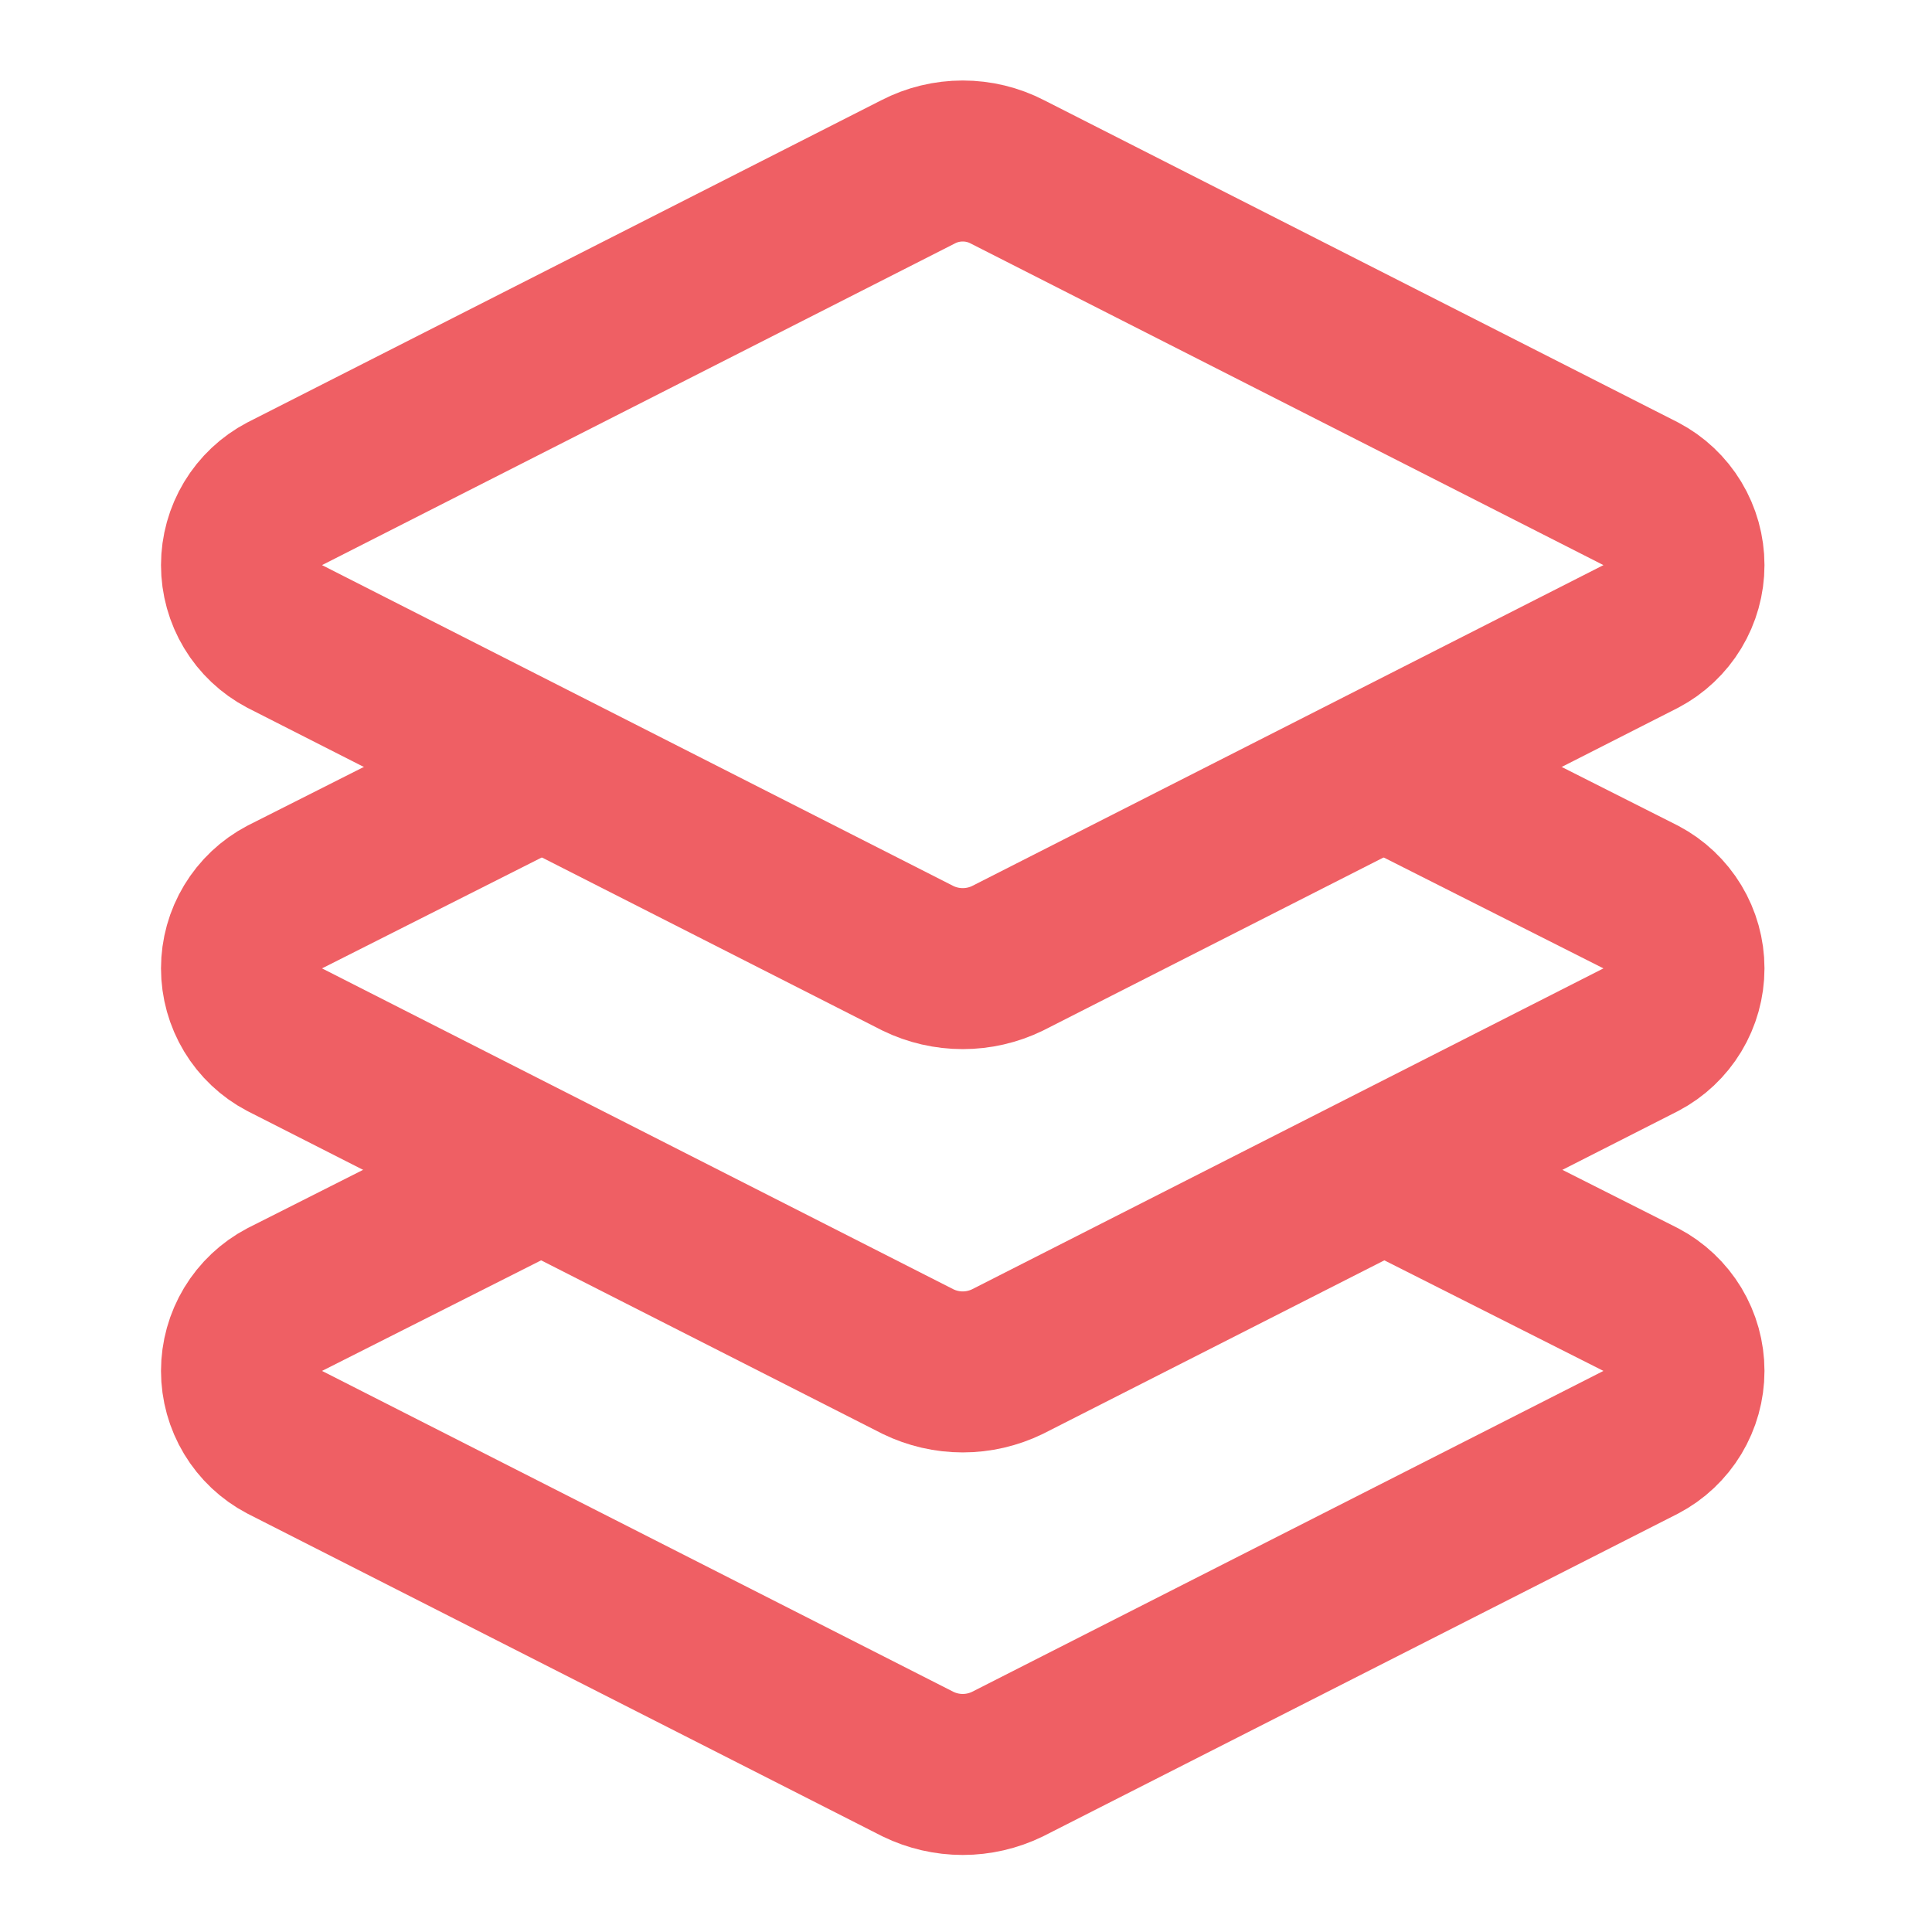
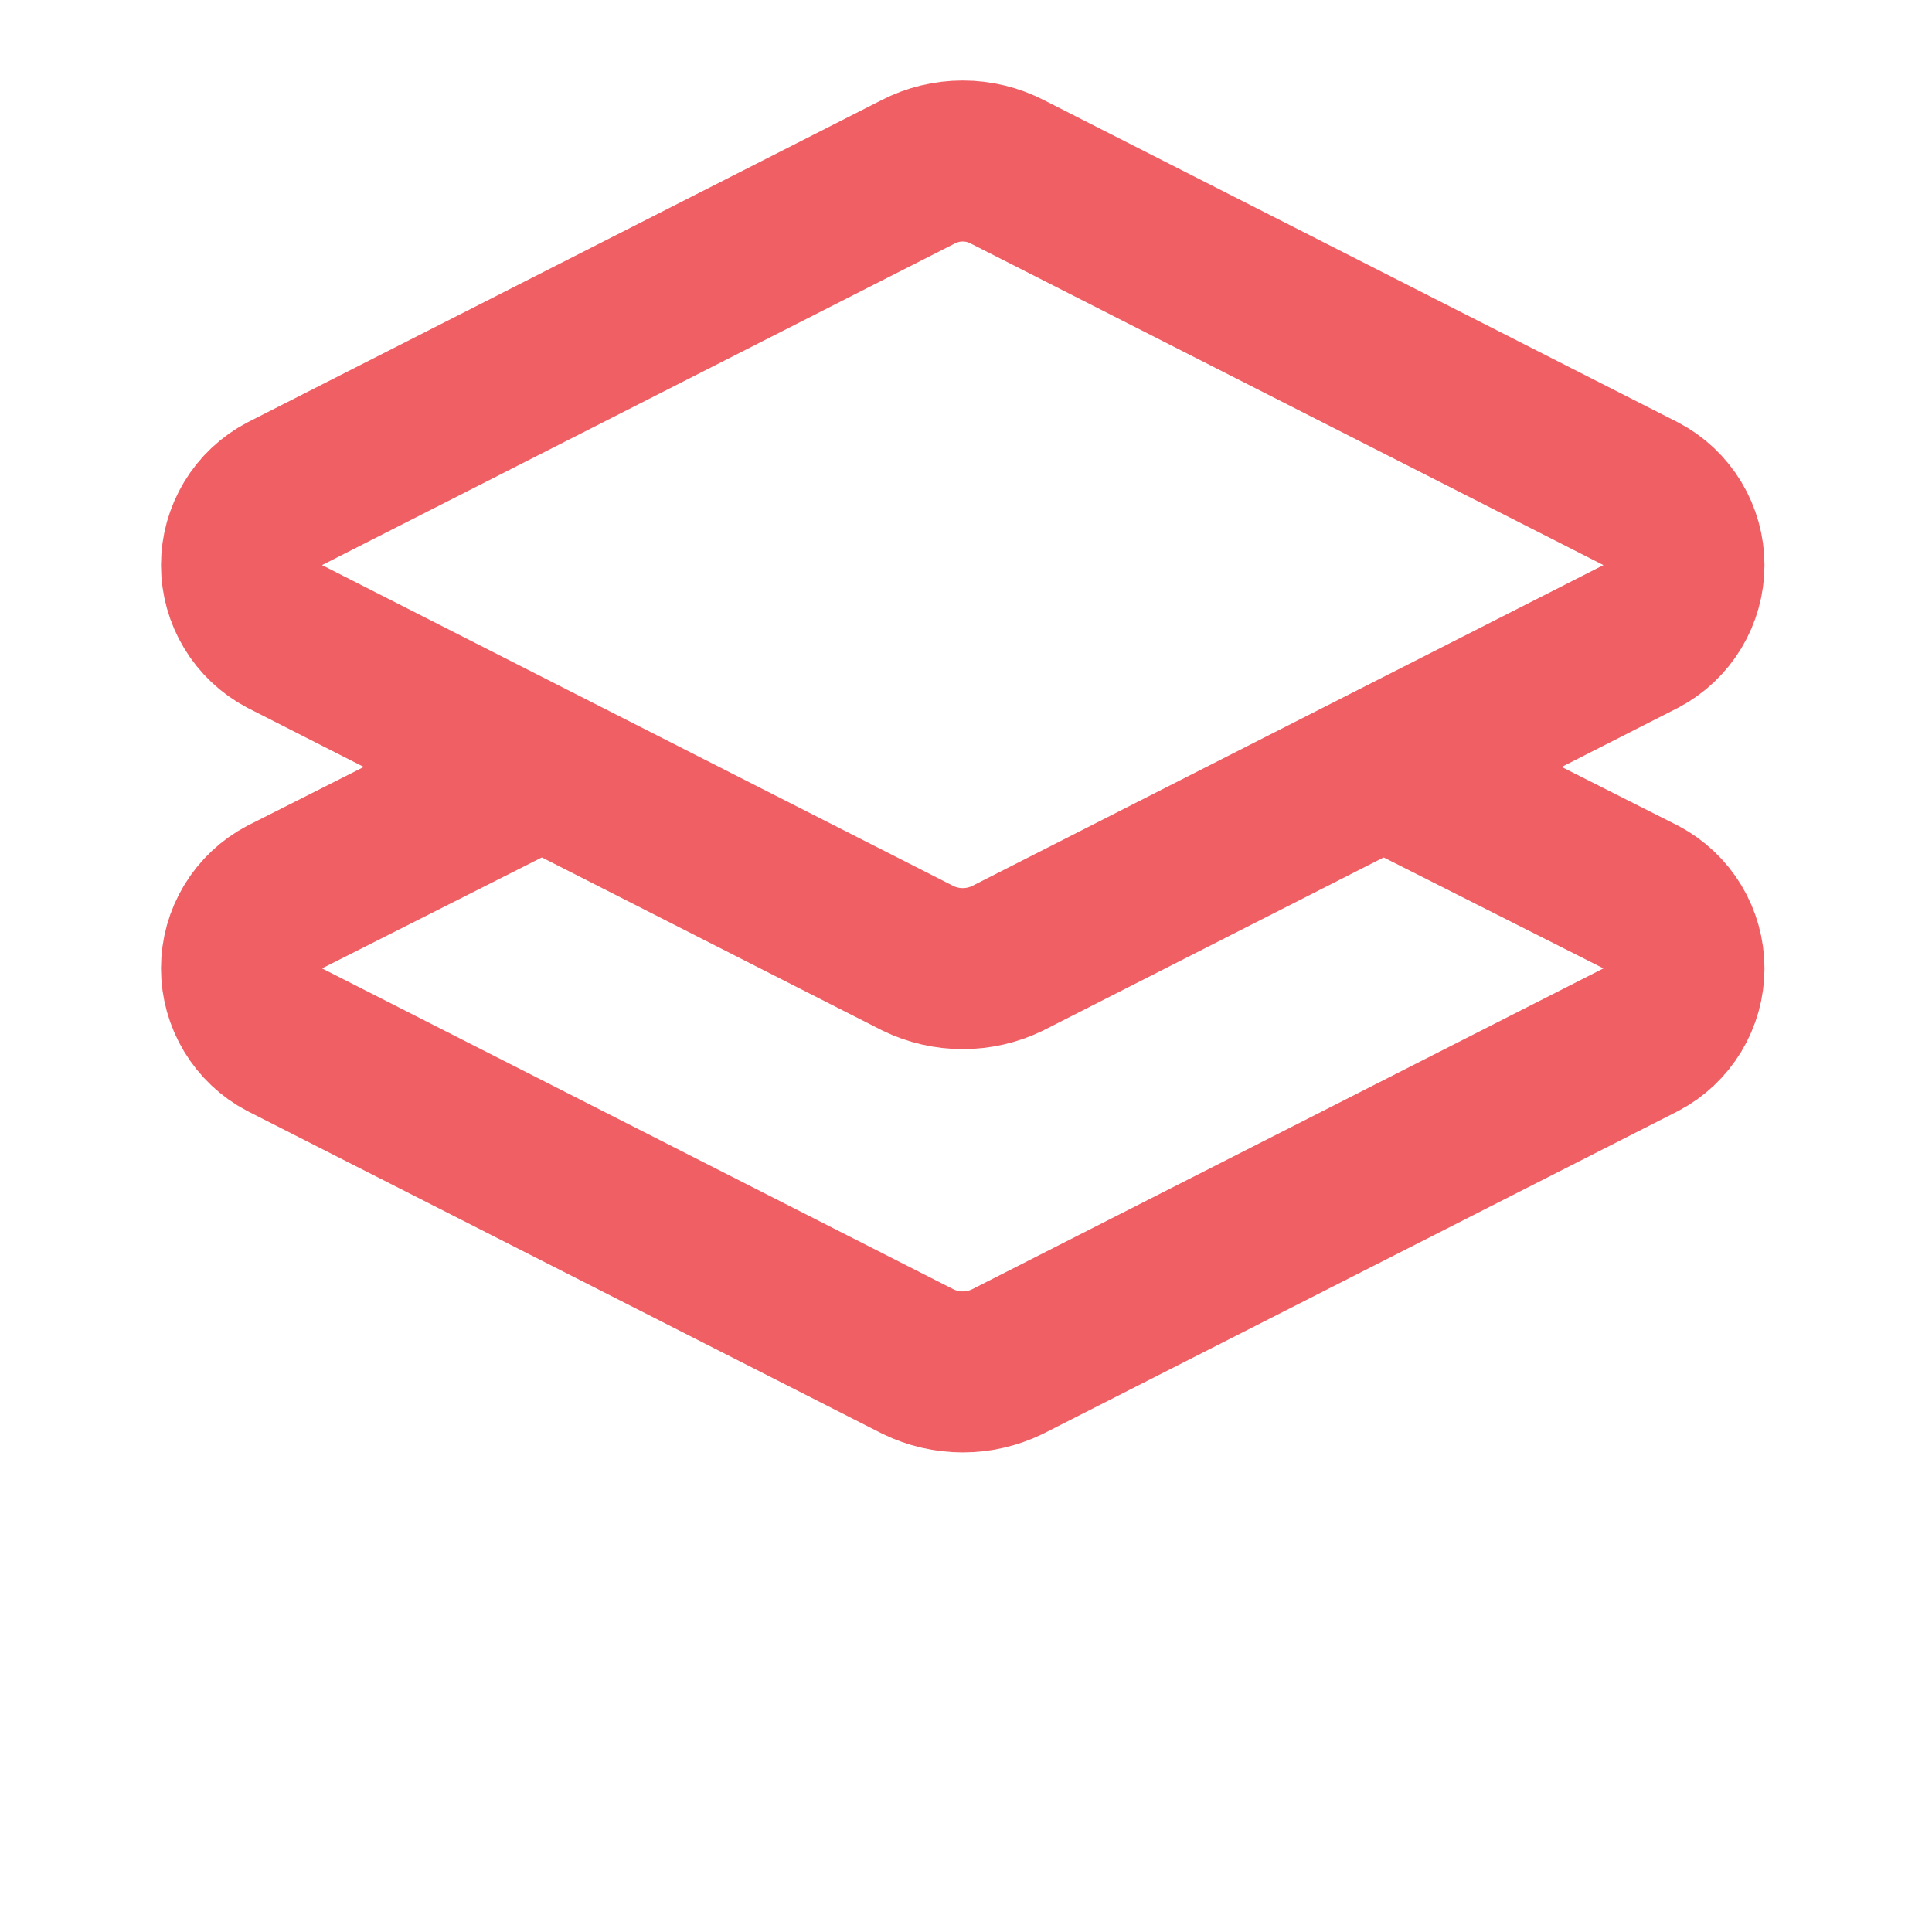
<svg xmlns="http://www.w3.org/2000/svg" width="48" height="48" viewBox="0 0 48 48" fill="none">
  <path d="M22.809 23.81L7.069 15.81C6.746 15.64 6.476 15.385 6.288 15.073C6.1 14.761 6 14.404 6 14.04C6 13.675 6.1 13.318 6.288 13.006C6.476 12.694 6.746 12.439 7.069 12.27L22.809 4.27C23.152 4.092 23.533 4 23.919 4C24.305 4 24.686 4.092 25.029 4.27L40.769 12.27C41.092 12.439 41.361 12.694 41.55 13.006C41.738 13.318 41.838 13.675 41.838 14.04C41.838 14.404 41.738 14.761 41.55 15.073C41.361 15.385 41.092 15.64 40.769 15.81L25.029 23.81C24.683 23.978 24.303 24.065 23.919 24.065C23.534 24.065 23.155 23.978 22.809 23.81V23.81Z" stroke="#EF5F64" stroke-width="4" stroke-linejoin="round" />
  <path d="M34.389 19.069L40.769 22.289C41.092 22.459 41.361 22.714 41.55 23.026C41.738 23.337 41.838 23.695 41.838 24.059C41.838 24.424 41.738 24.781 41.55 25.093C41.361 25.405 41.092 25.66 40.769 25.829L25.029 33.829C24.683 33.997 24.303 34.085 23.919 34.085C23.534 34.085 23.155 33.997 22.809 33.829L7.069 25.829C6.746 25.66 6.476 25.405 6.288 25.093C6.1 24.781 6 24.424 6 24.059C6 23.695 6.1 23.337 6.288 23.026C6.476 22.714 6.746 22.459 7.069 22.289L13.449 19.069" stroke="#EF5F64" stroke-width="4" stroke-linejoin="round" />
-   <path d="M34.389 29.07L40.769 32.29C41.092 32.46 41.361 32.715 41.55 33.026C41.738 33.338 41.838 33.696 41.838 34.06C41.838 34.425 41.738 34.782 41.55 35.094C41.361 35.406 41.092 35.661 40.769 35.83L25.029 43.83C24.683 43.998 24.303 44.086 23.919 44.086C23.534 44.086 23.155 43.998 22.809 43.83L7.069 35.83C6.746 35.661 6.476 35.406 6.288 35.094C6.1 34.782 6 34.425 6 34.06C6 33.696 6.1 33.338 6.288 33.026C6.476 32.715 6.746 32.46 7.069 32.29L13.449 29.07" stroke="#EF5F64" stroke-width="4" stroke-linejoin="round" />
</svg>